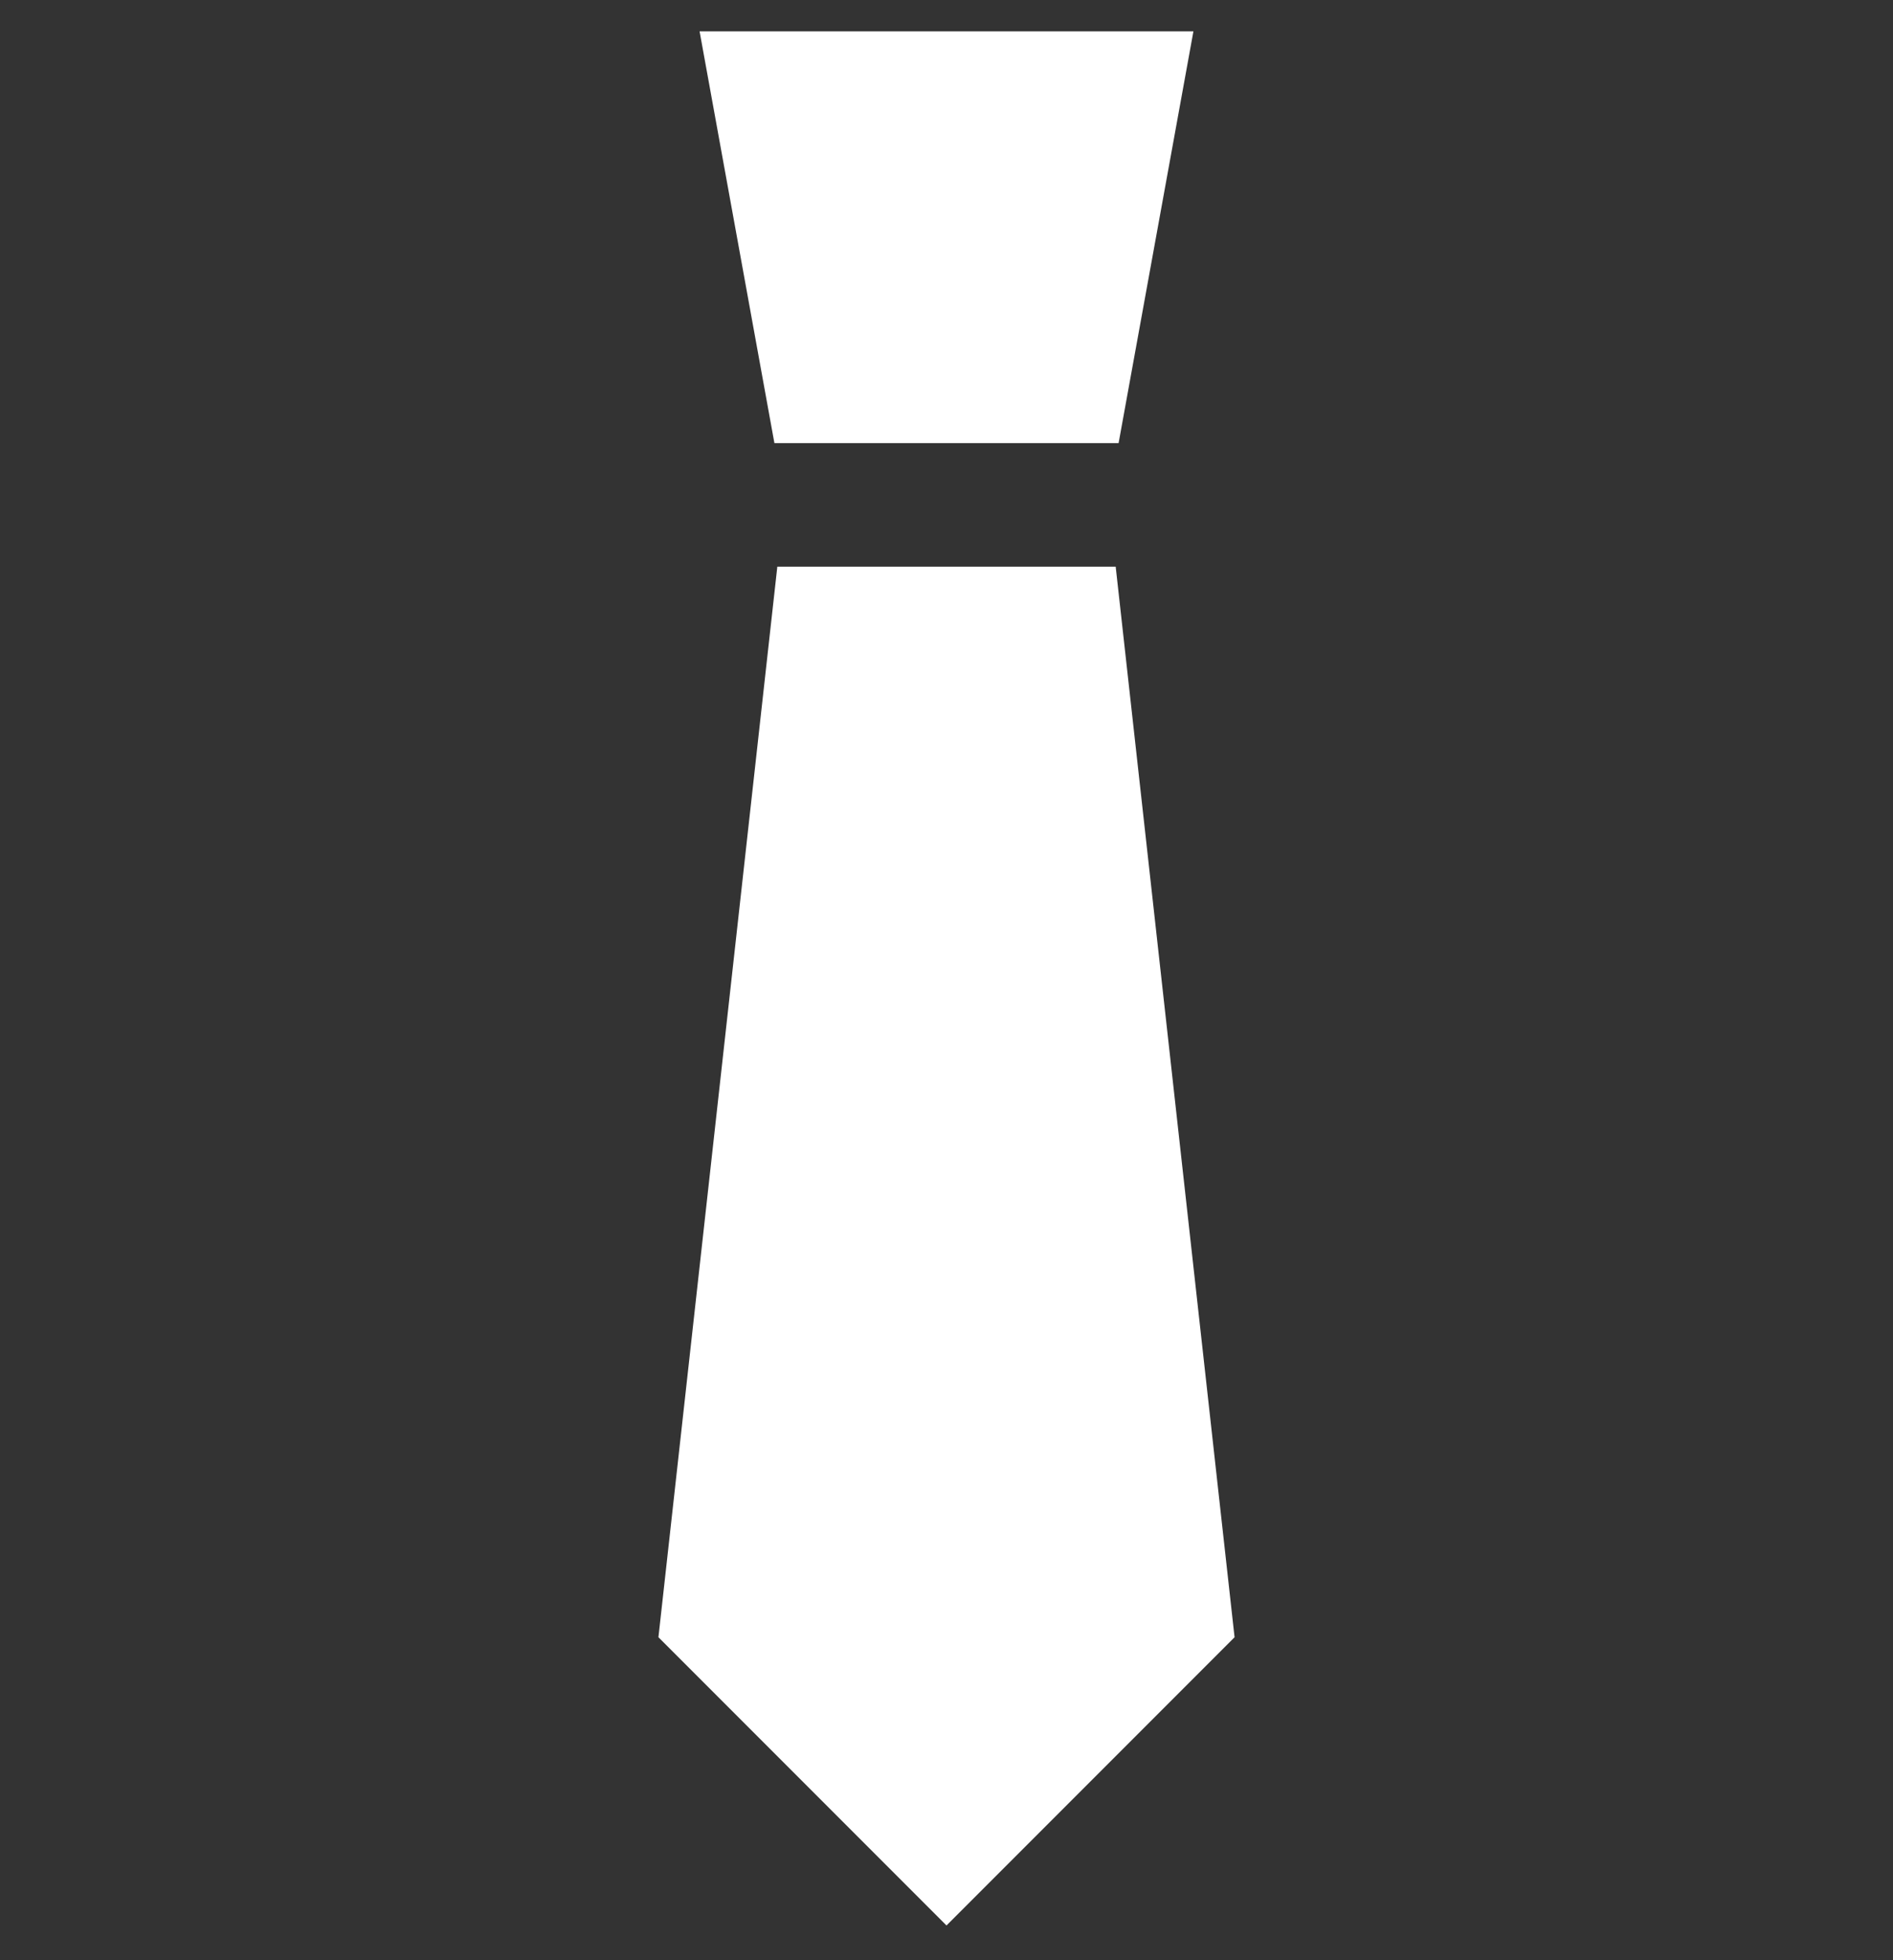
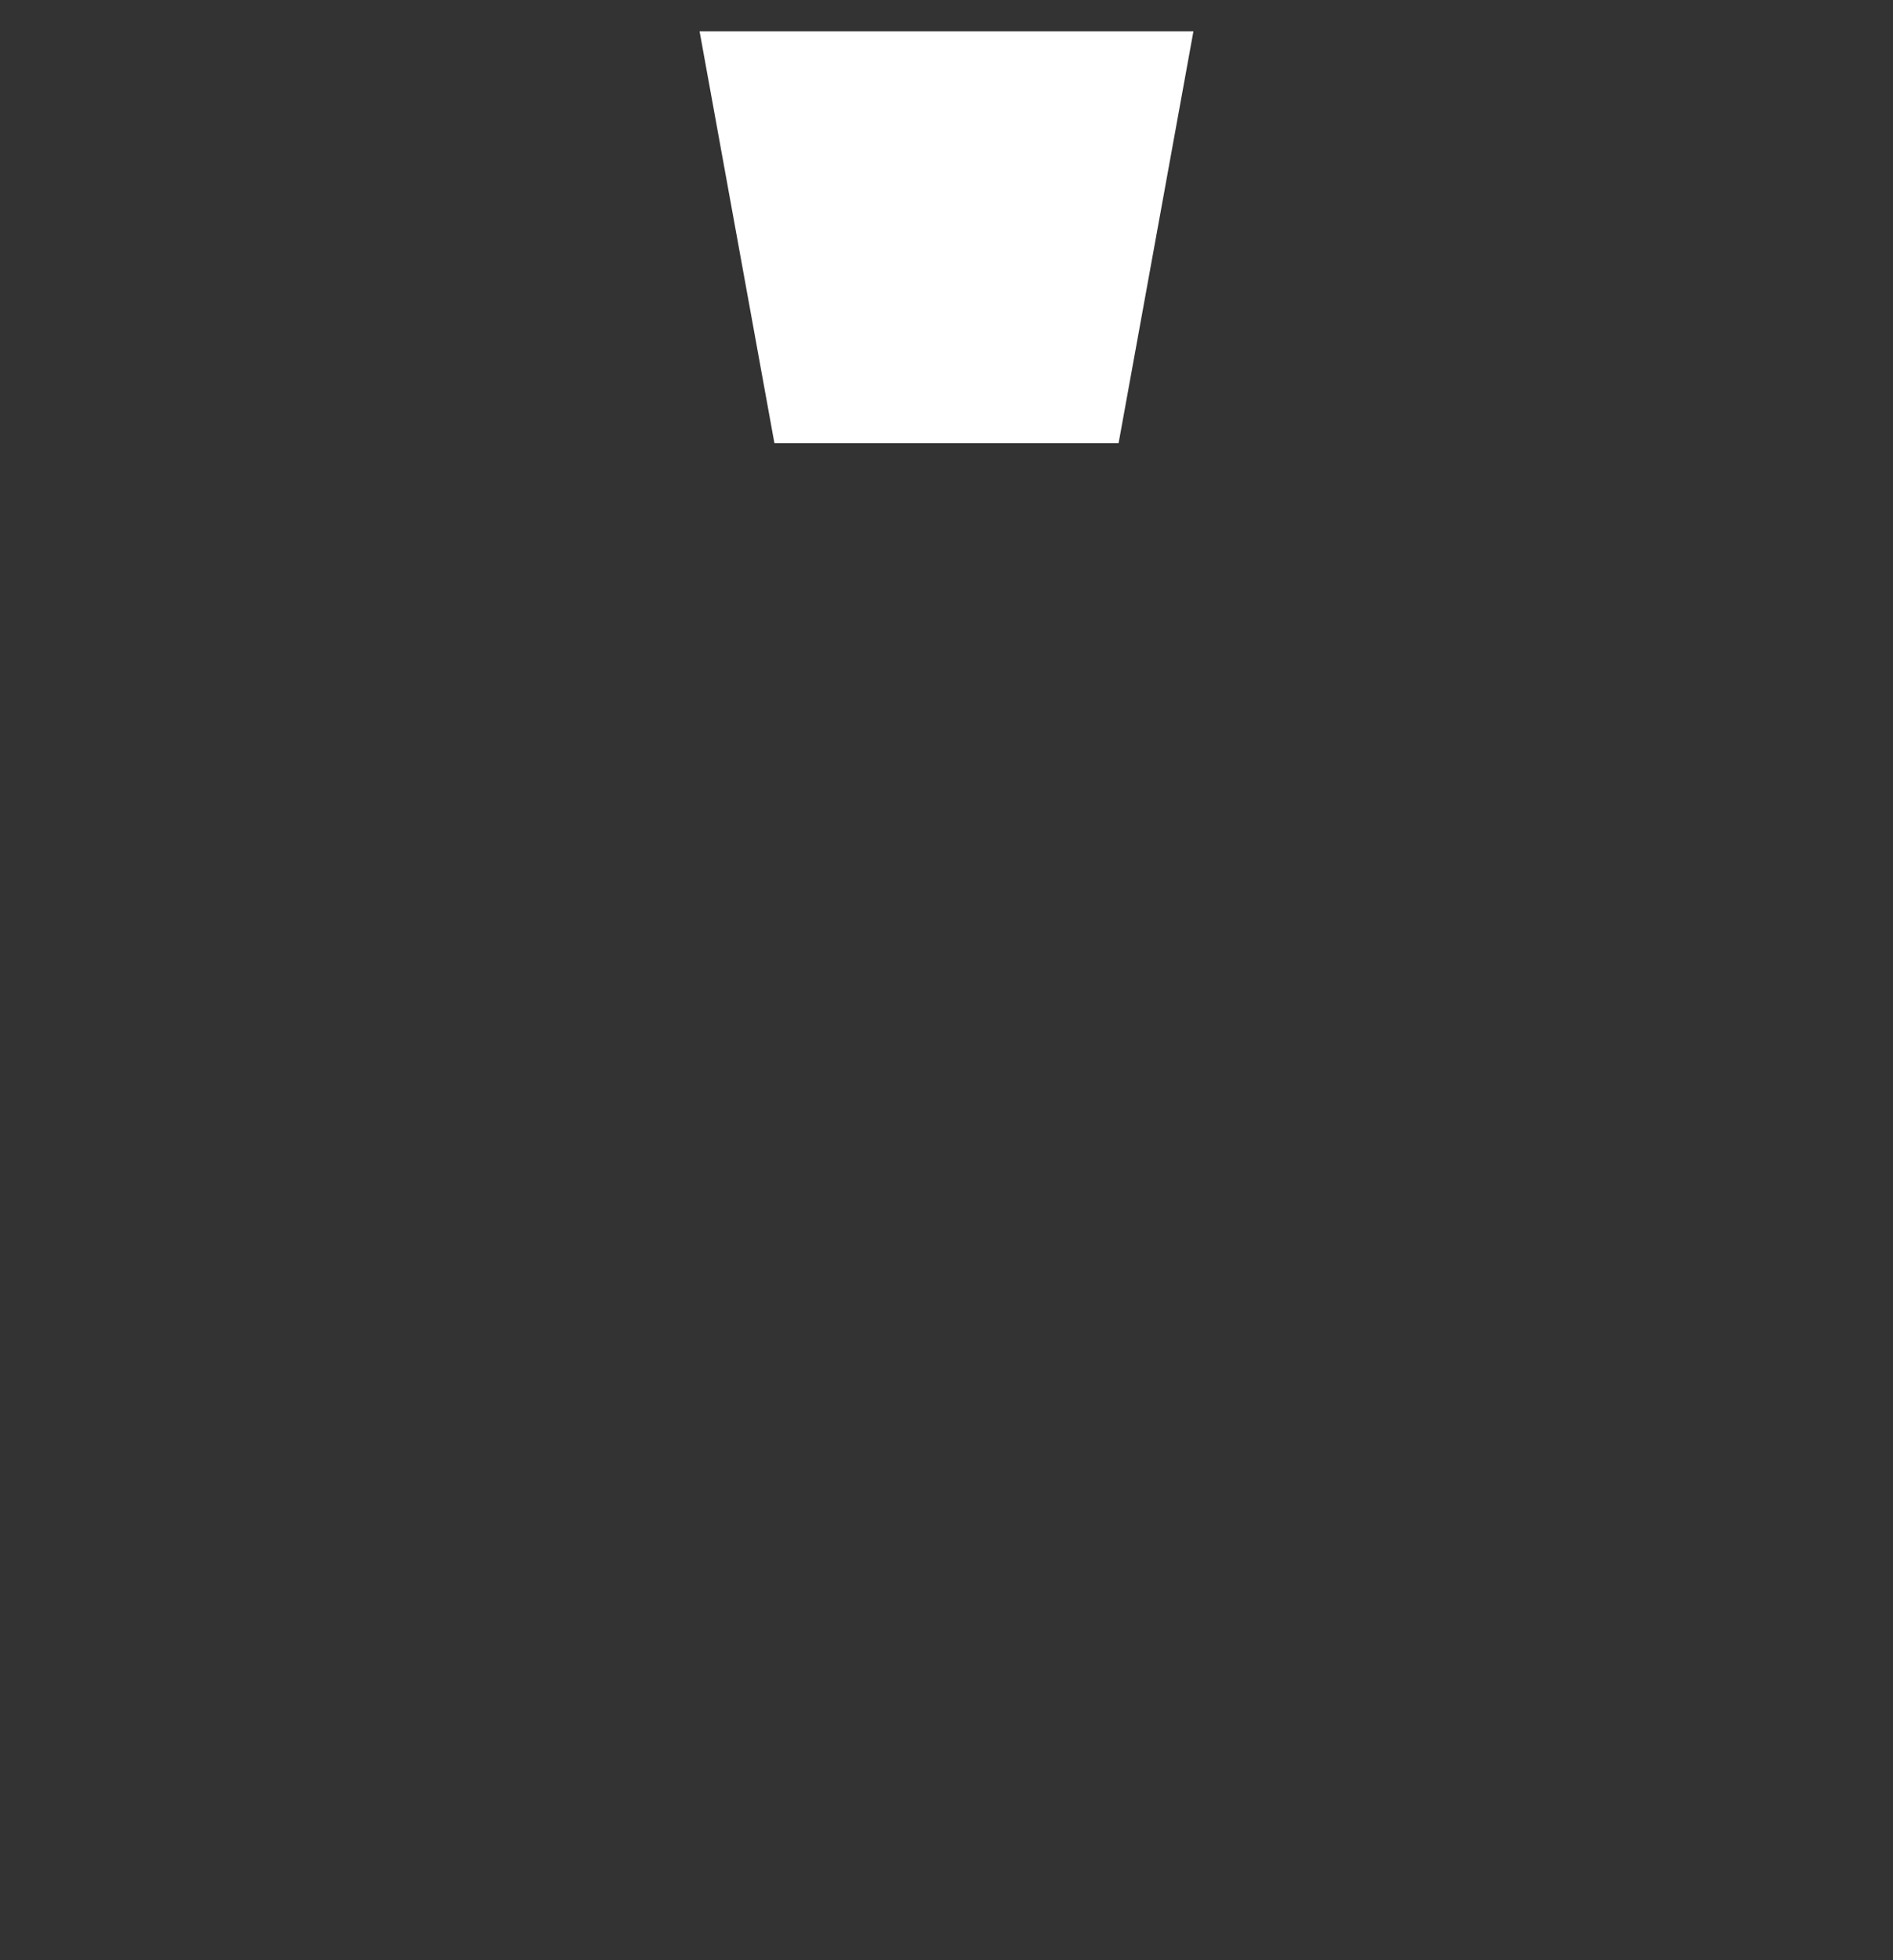
<svg xmlns="http://www.w3.org/2000/svg" version="1.1" id="Capa_1" x="0px" y="0px" width="595.279px" height="616px" viewBox="0 113.445 595.279 616" enable-background="new 0 113.445 595.279 616" xml:space="preserve">
  <rect x="0" y="113.445" width="595.279" height="616" fill="#333333" stroke="none" />
  <g id="XMLID_26_">
    <polygon id="XMLID_462_" fill="#FFFFFF" points="375.285,123.305 219.994,123.305 243.524,252.714 351.757,252.714  " />
-     <polygon id="XMLID_463_" fill="#FFFFFF" points="207.054,628 297.64,718.585 388.226,628 350.842,291.536 244.439,291.536  " />
  </g>
</svg>